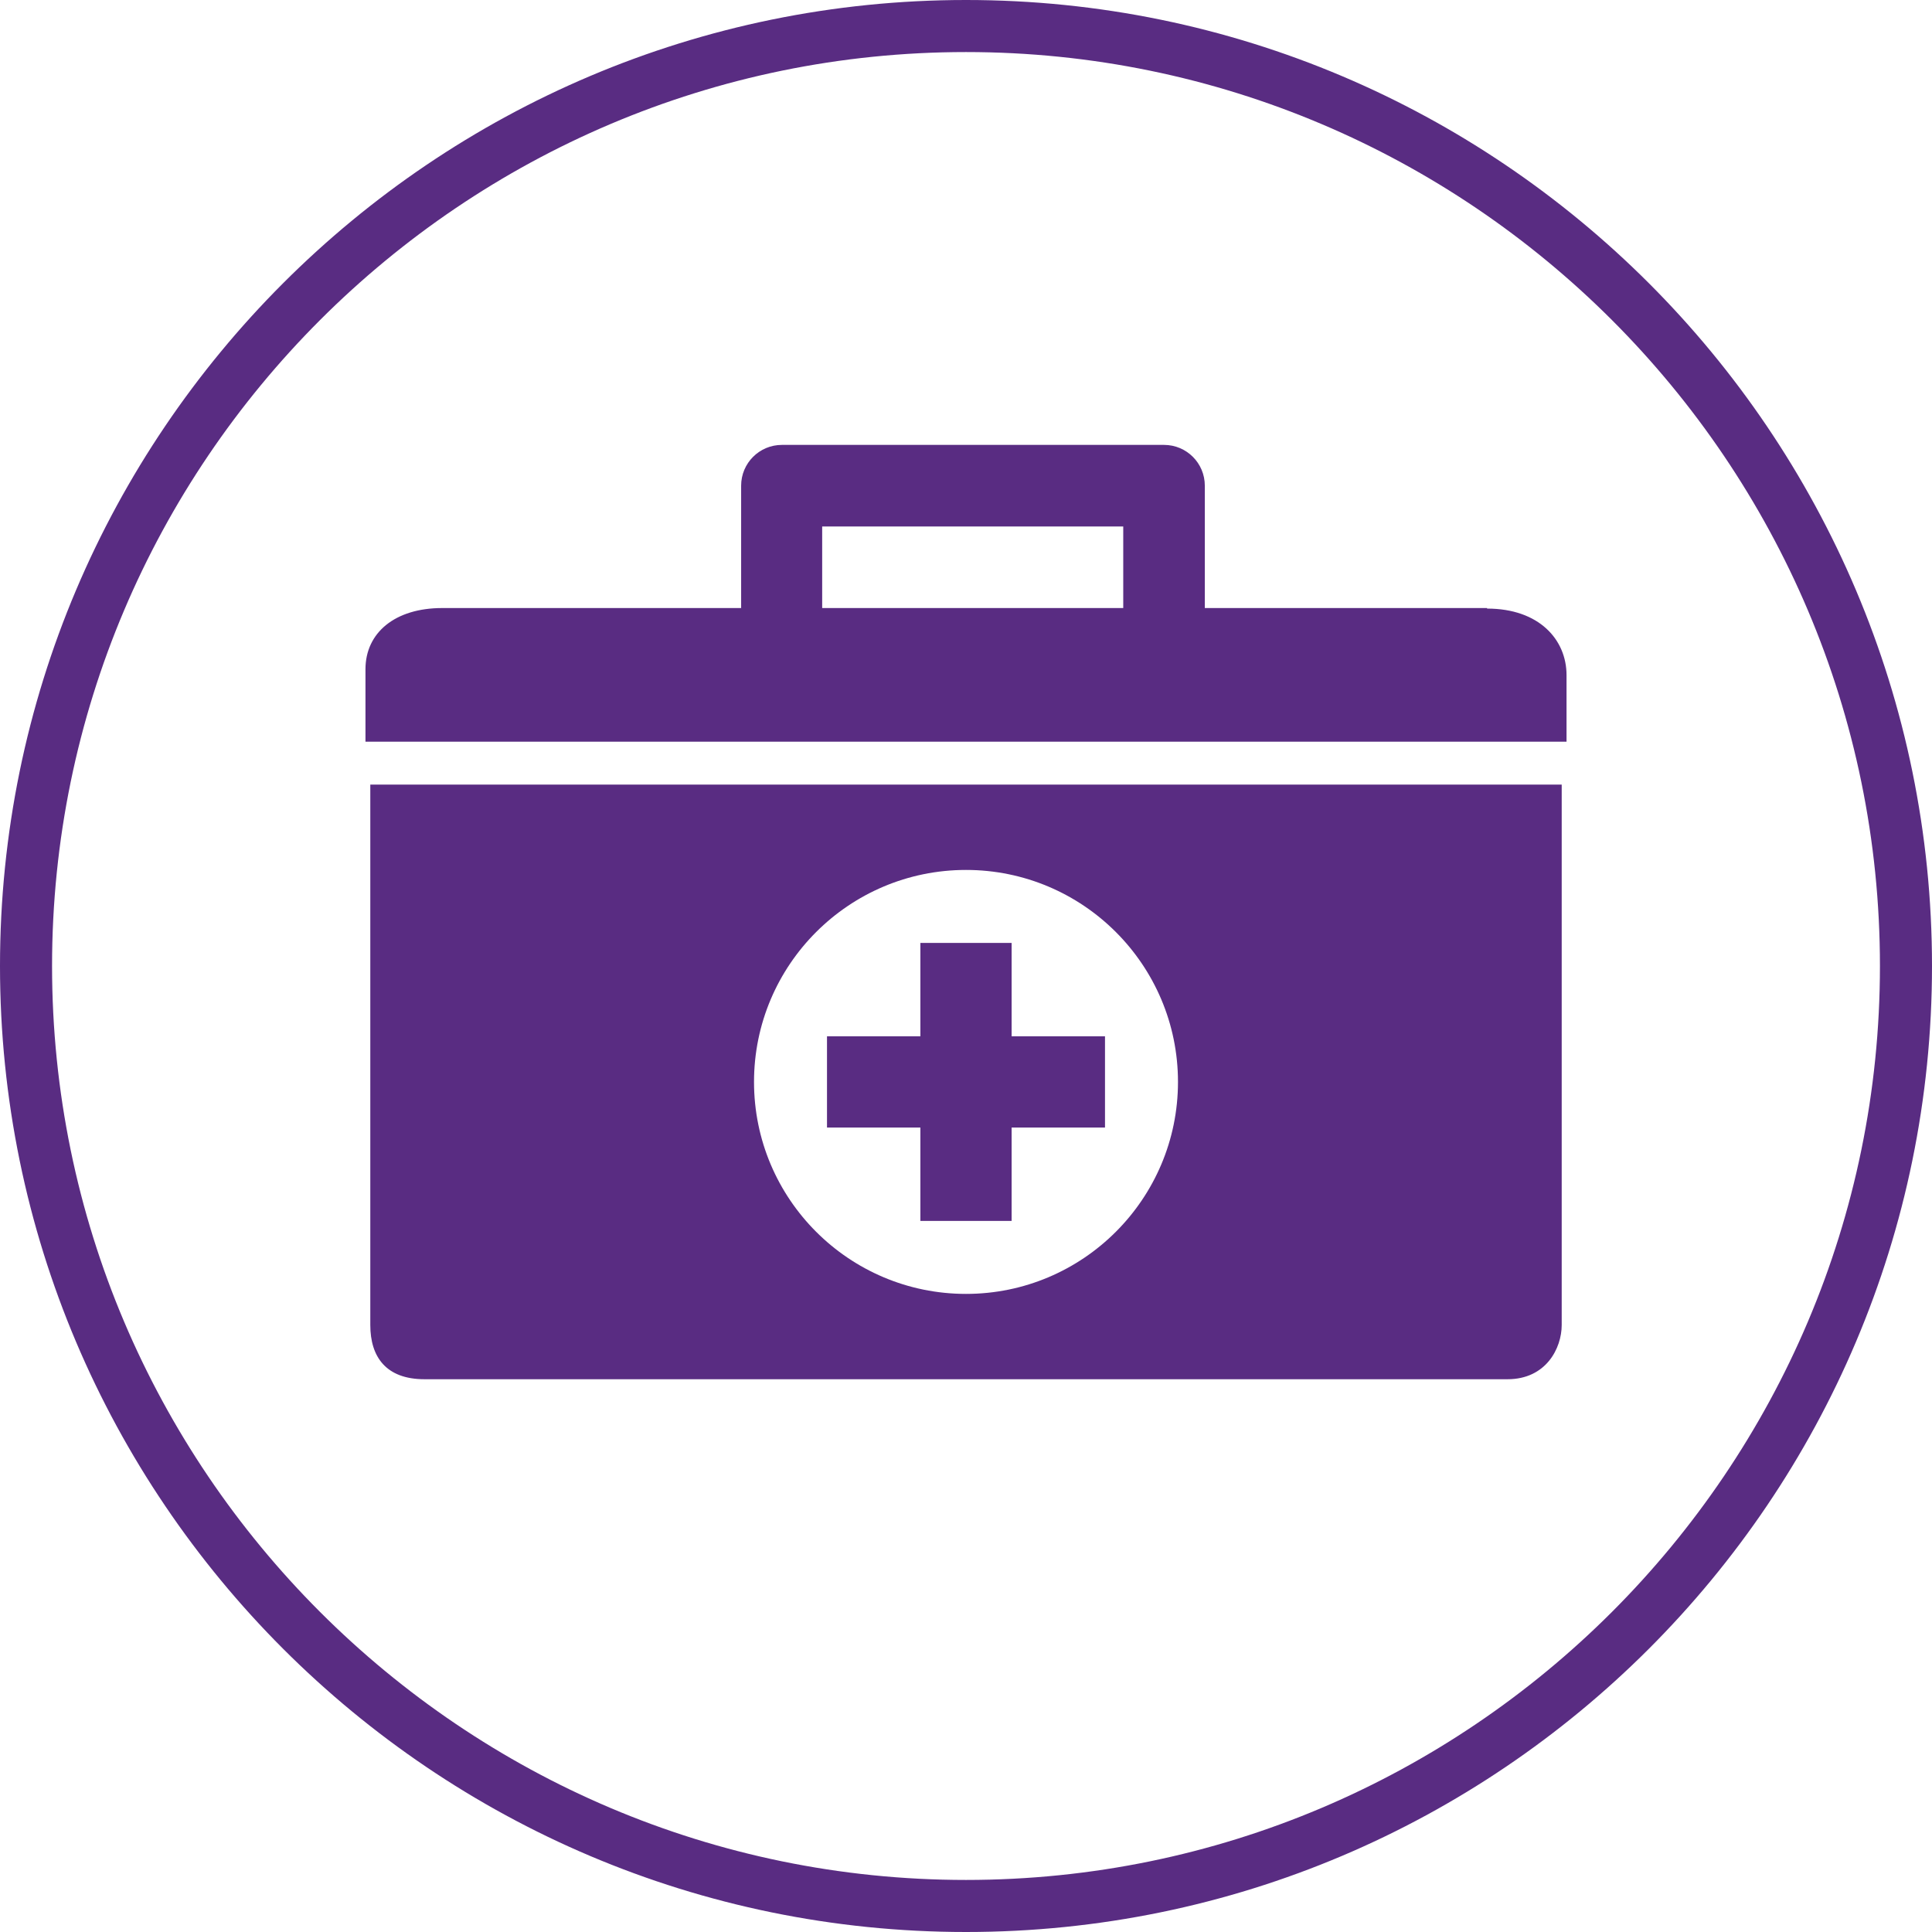
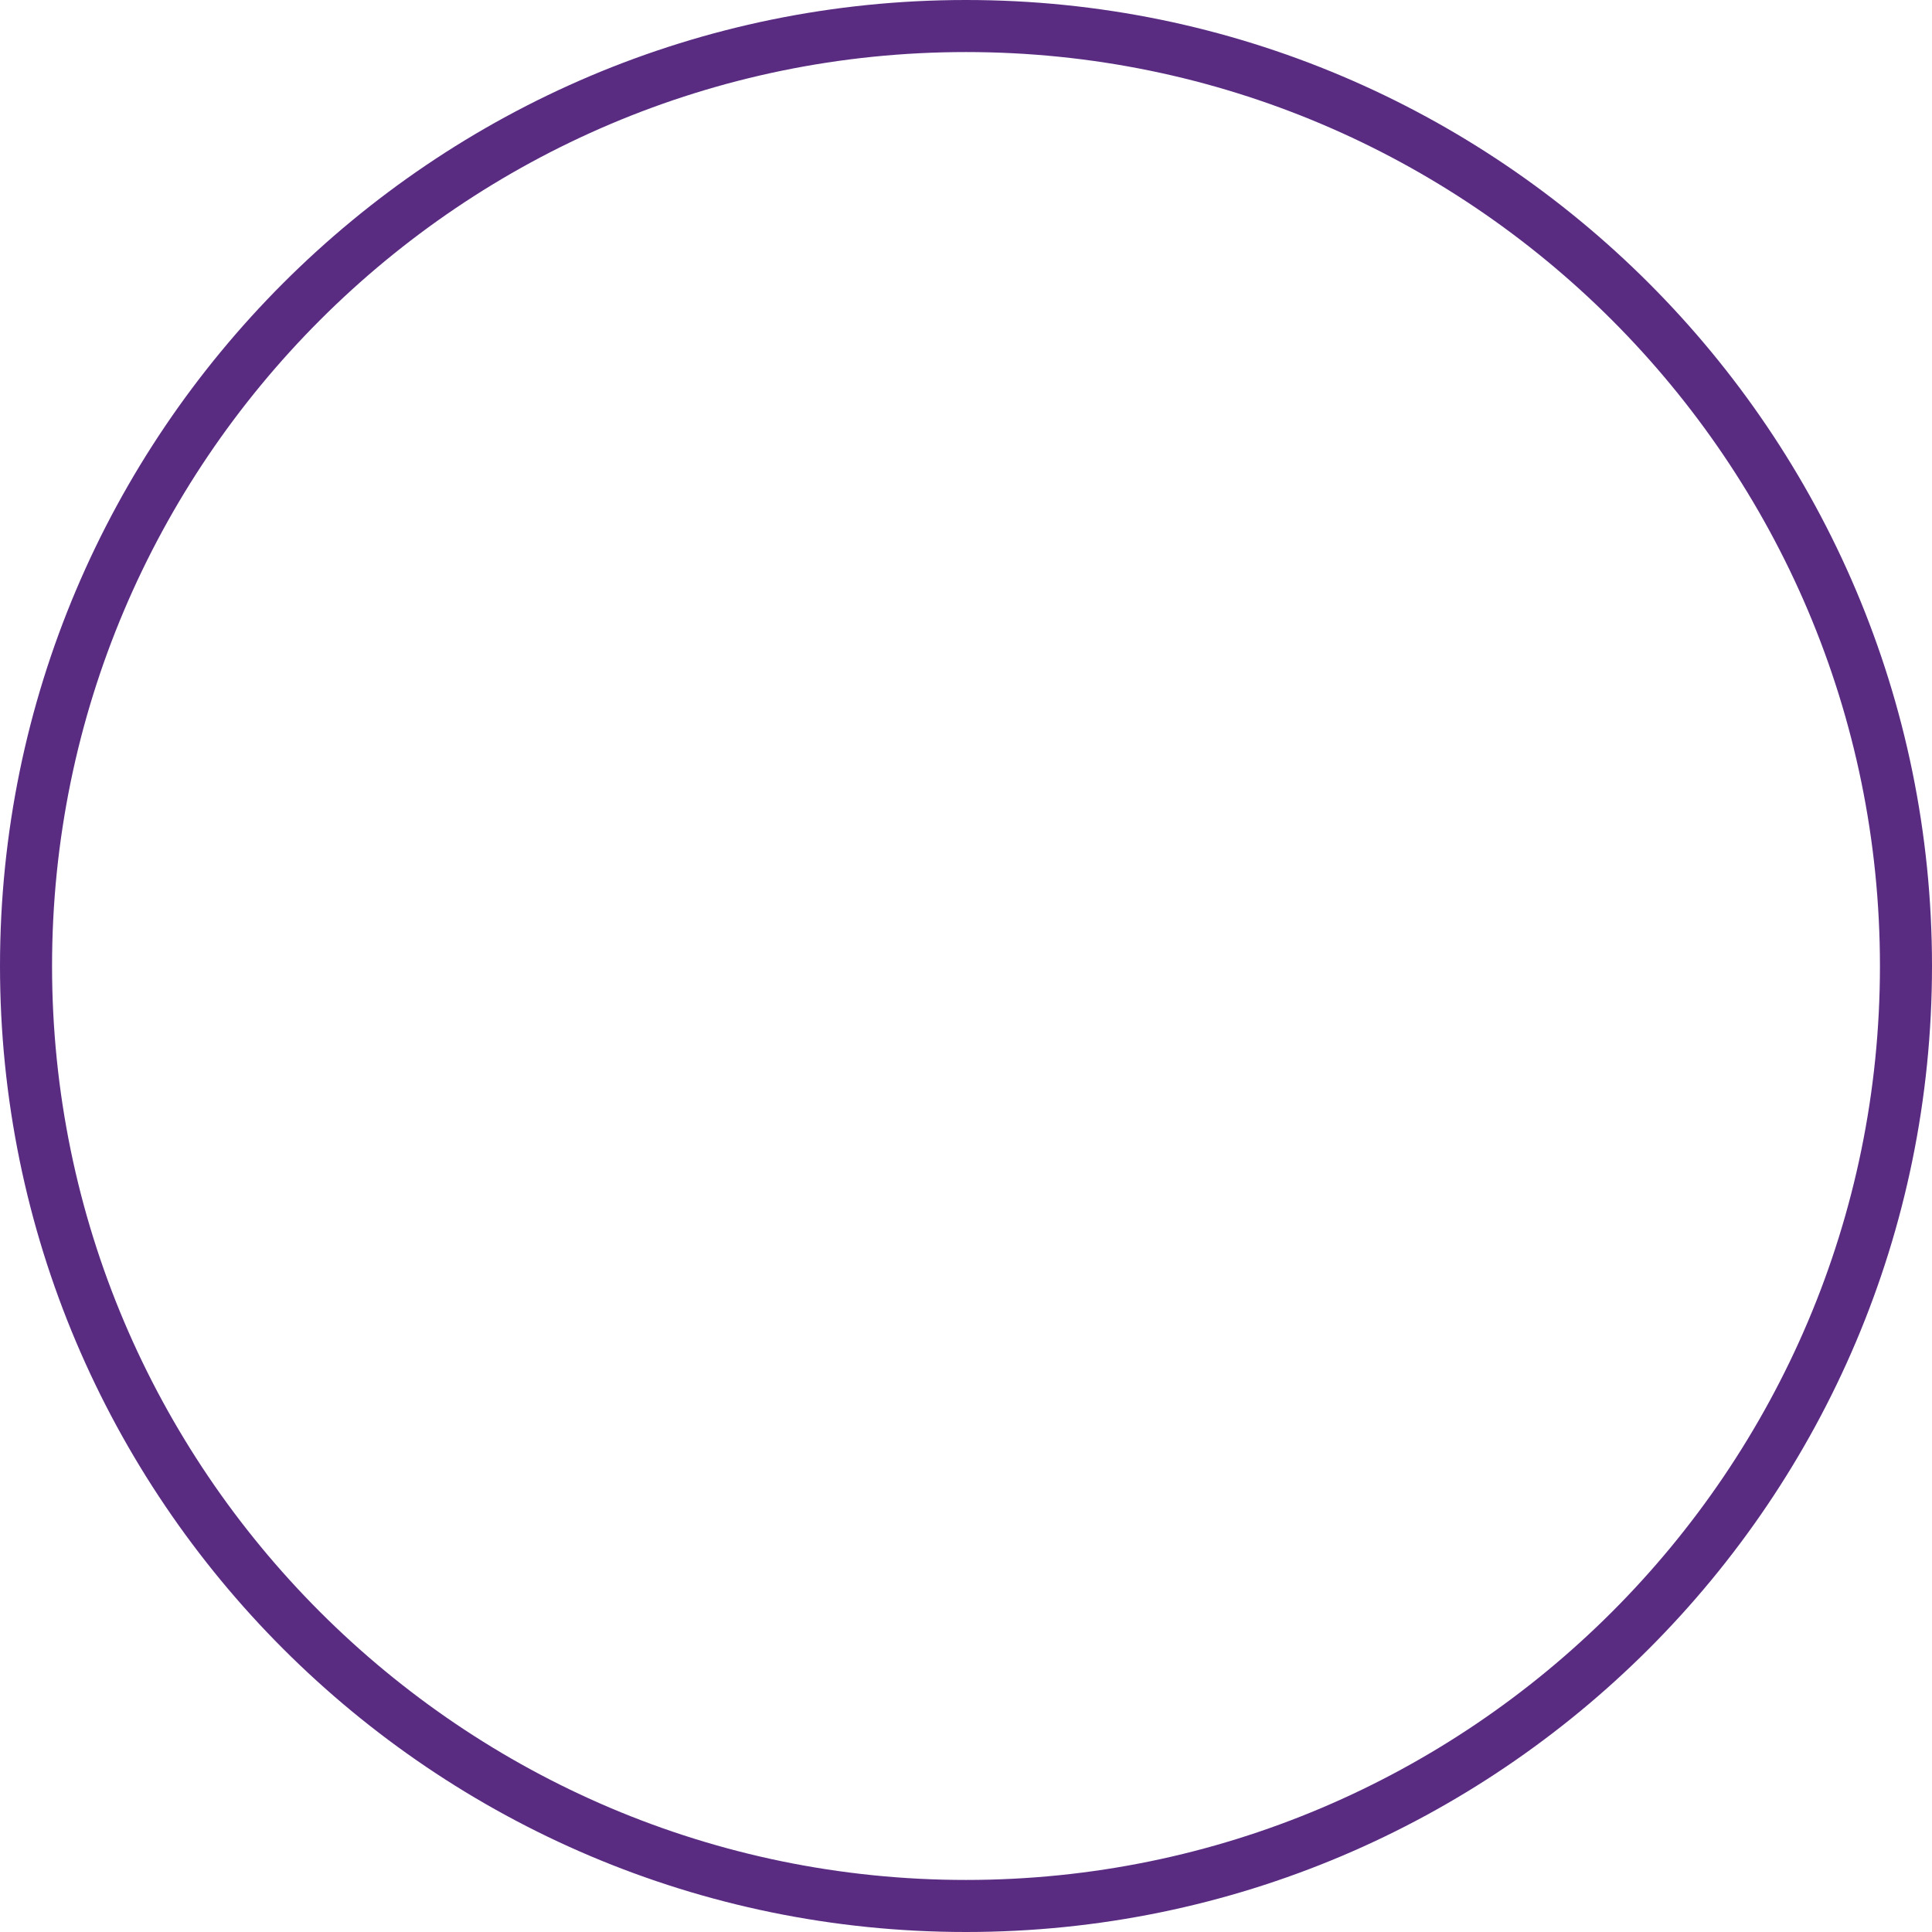
<svg xmlns="http://www.w3.org/2000/svg" id="Layer_2" data-name="Layer 2" viewBox="0 0 36 36">
  <defs>
    <style>
      .cls-1 {
        fill: #592c82;
      }
    </style>
  </defs>
  <g id="Layer_1-2" data-name="Layer 1">
    <g>
      <path class="cls-1" d="M18,.97C8.61.97.97,8.61.97,18s7.64,17.03,17.03,17.03,17.03-7.64,17.03-17.03S27.39.97,18,.97M18,36C8.07,36,0,27.93,0,18S8.07,0,18,0s18,8.07,18,18-8.07,18-18,18" />
      <g>
-         <path class="cls-1" d="M27.71,11.33h-5.26v-2.28c0-.42-.34-.76-.76-.76h-7.12c-.42,0-.76.34-.76.76v2.28h-5.57c-.88,0-1.43.46-1.43,1.14v1.35h22.38v-1.24c0-.66-.51-1.24-1.48-1.24M20.93,11.33h-5.61v-1.52h5.61v1.52Z" />
-         <path class="cls-1" d="M6.9,24.69c0,.59.29,1.01,1.01,1.01h20.18c.72,0,1.01-.58,1.01-1.01v-10.07H6.9v10.07ZM18,16.21c2.18,0,3.95,1.77,3.95,3.95s-1.77,3.95-3.95,3.95-3.95-1.77-3.95-3.95,1.77-3.95,3.95-3.95" />
-         <polygon class="cls-1" points="17.15 22.75 18.85 22.75 18.85 21.01 20.59 21.01 20.59 19.31 18.85 19.31 18.85 17.57 17.15 17.57 17.15 19.31 15.41 19.31 15.41 21.01 17.15 21.01 17.15 22.75" />
-       </g>
+         </g>
    </g>
  </g>
</svg>